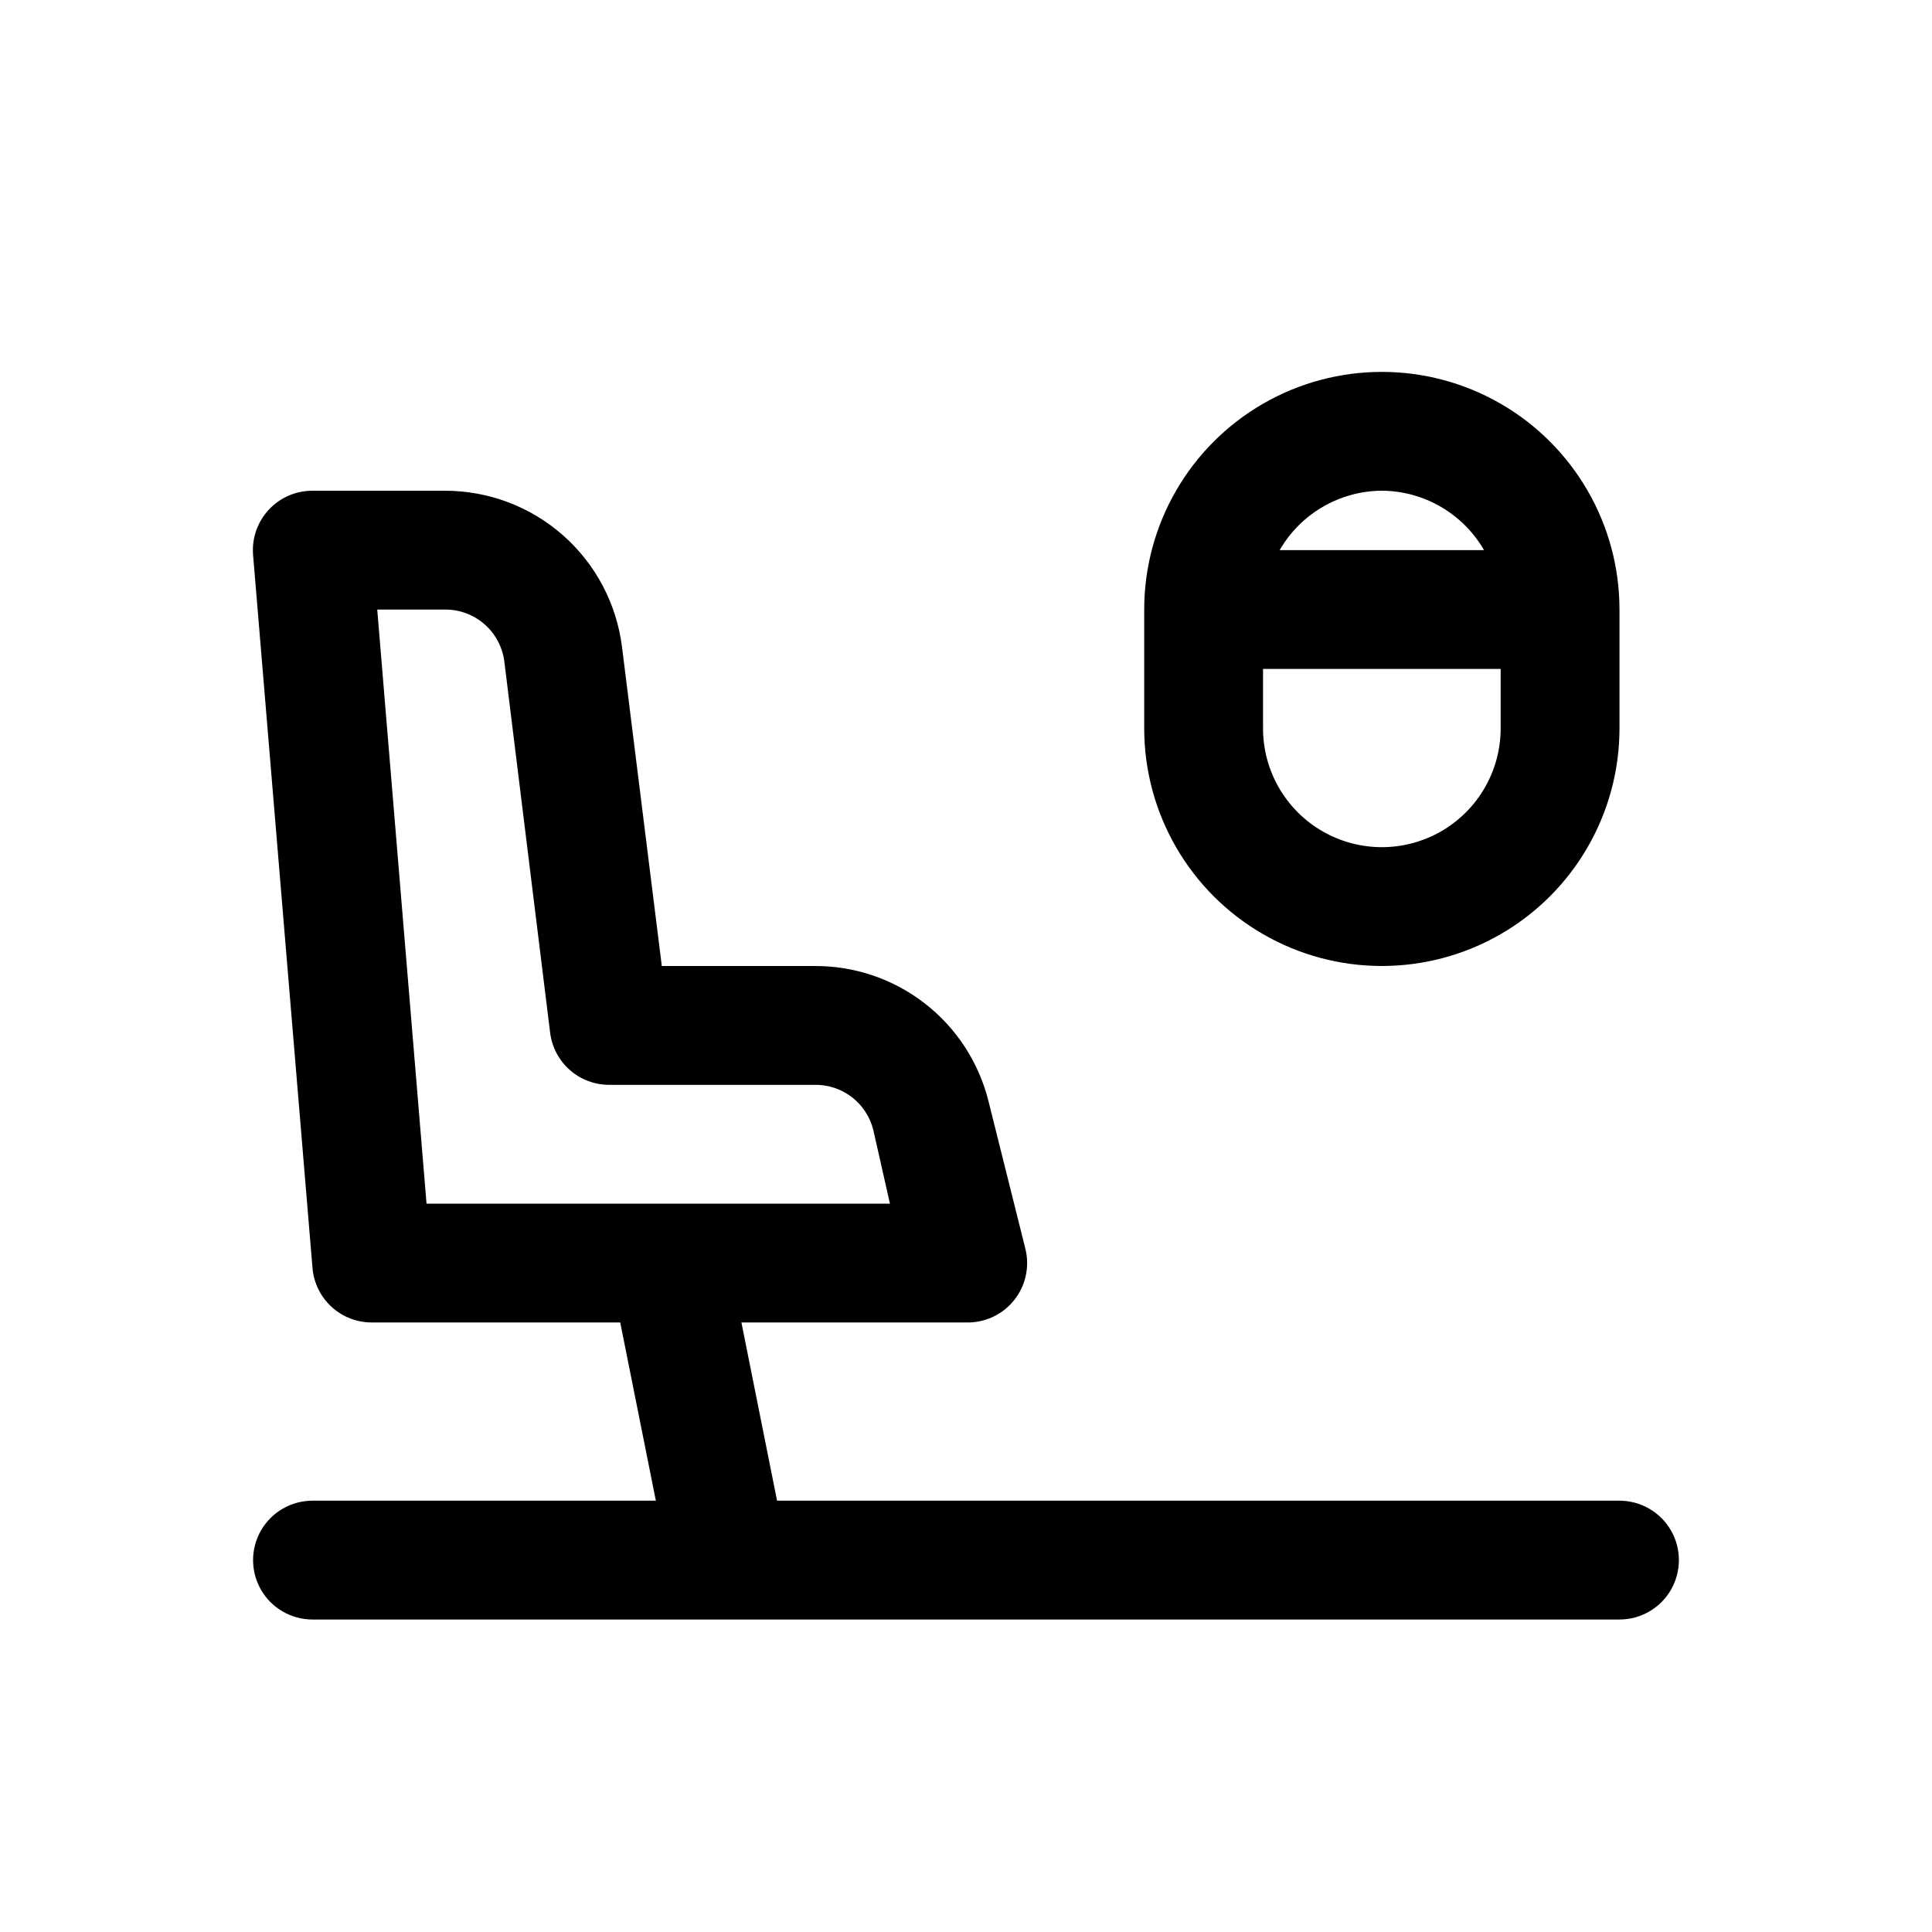
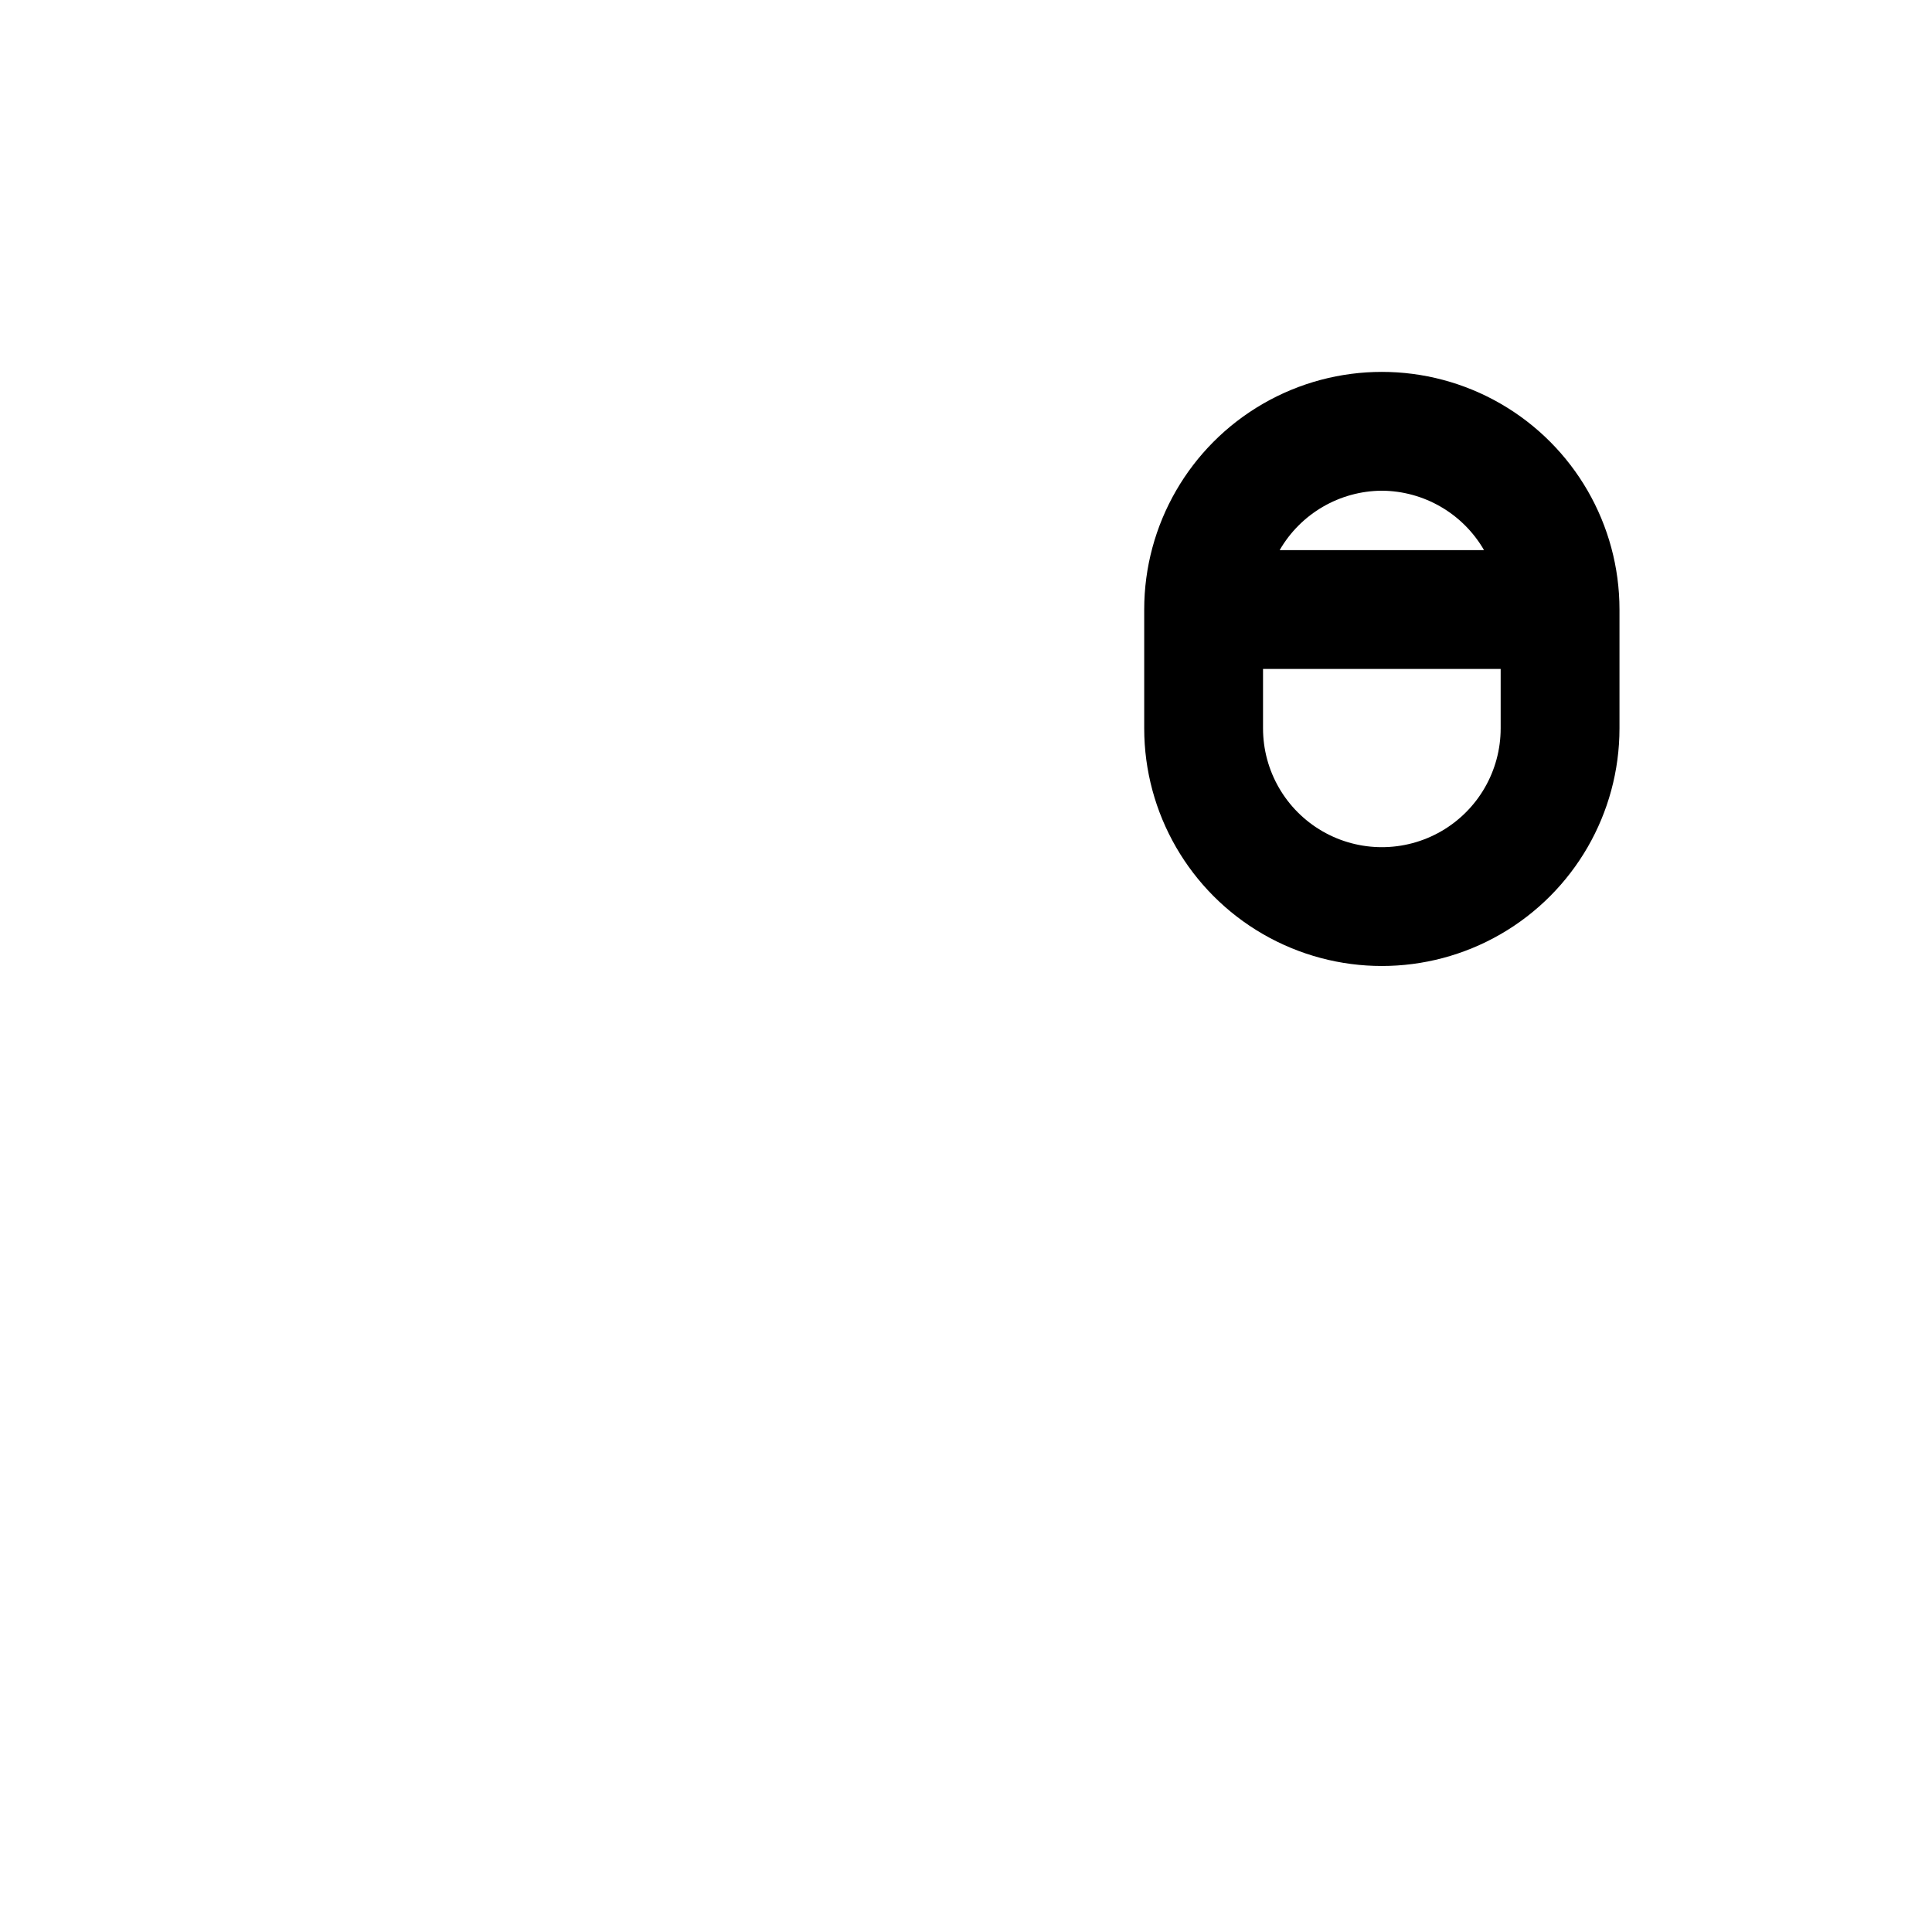
<svg xmlns="http://www.w3.org/2000/svg" fill="#000000" width="800px" height="800px" version="1.1" viewBox="144 144 512 512">
  <g>
-     <path d="m349.93 541.7-9.445-47.23 59.512-0.004c4.918 0.145 9.625-2.019 12.715-5.852s4.211-8.891 3.027-13.668l-9.762-39.047c-2.551-10.32-8.508-19.477-16.906-25.988-8.398-6.516-18.75-10.004-29.379-9.906h-40.305l-10.547-84.547h-0.004c-1.422-11.438-6.977-21.961-15.617-29.586-8.641-7.629-19.773-11.832-31.301-11.82h-35.109c-4.402-0.016-8.609 1.816-11.602 5.047-2.992 3.231-4.492 7.566-4.141 11.957l15.742 188.93v-0.004c0.32 3.957 2.117 7.644 5.035 10.328 2.918 2.688 6.742 4.172 10.711 4.156h65.809l9.445 47.23-91 0.004c-5.625 0-10.82 3-13.633 7.871s-2.812 10.875 0 15.746 8.008 7.871 13.633 7.871h346.37c5.625 0 10.82-3 13.633-7.871s2.812-10.875 0-15.746-8.008-7.871-13.633-7.871zm-92.891-78.719-13.066-157.44h17.945c3.871-0.027 7.613 1.367 10.516 3.922 2.902 2.559 4.766 6.094 5.231 9.934l12.121 98.242c0.465 3.84 2.328 7.375 5.231 9.93 2.902 2.555 6.648 3.953 10.516 3.926h54.16c3.594-0.105 7.117 1.023 9.984 3.199 2.863 2.18 4.894 5.269 5.758 8.766l4.41 19.523z" />
    <path d="m573.18 337.02v-31.488c0-22.5-12.004-43.289-31.488-54.539-19.484-11.25-43.492-11.25-62.977 0s-31.488 32.039-31.488 54.539v31.488c0 22.5 12.004 43.289 31.488 54.539s43.492 11.25 62.977 0c19.484-11.25 31.488-32.039 31.488-54.539zm-62.977-62.977c11.18 0.066 21.488 6.059 27.078 15.742h-54.156c5.59-9.684 15.895-15.676 27.078-15.742zm-31.488 62.977v-15.746h62.977v15.746c0 11.25-6.004 21.645-15.746 27.27-9.742 5.625-21.742 5.625-31.488 0-9.742-5.625-15.742-16.02-15.742-27.27z" />
  </g>
</svg>